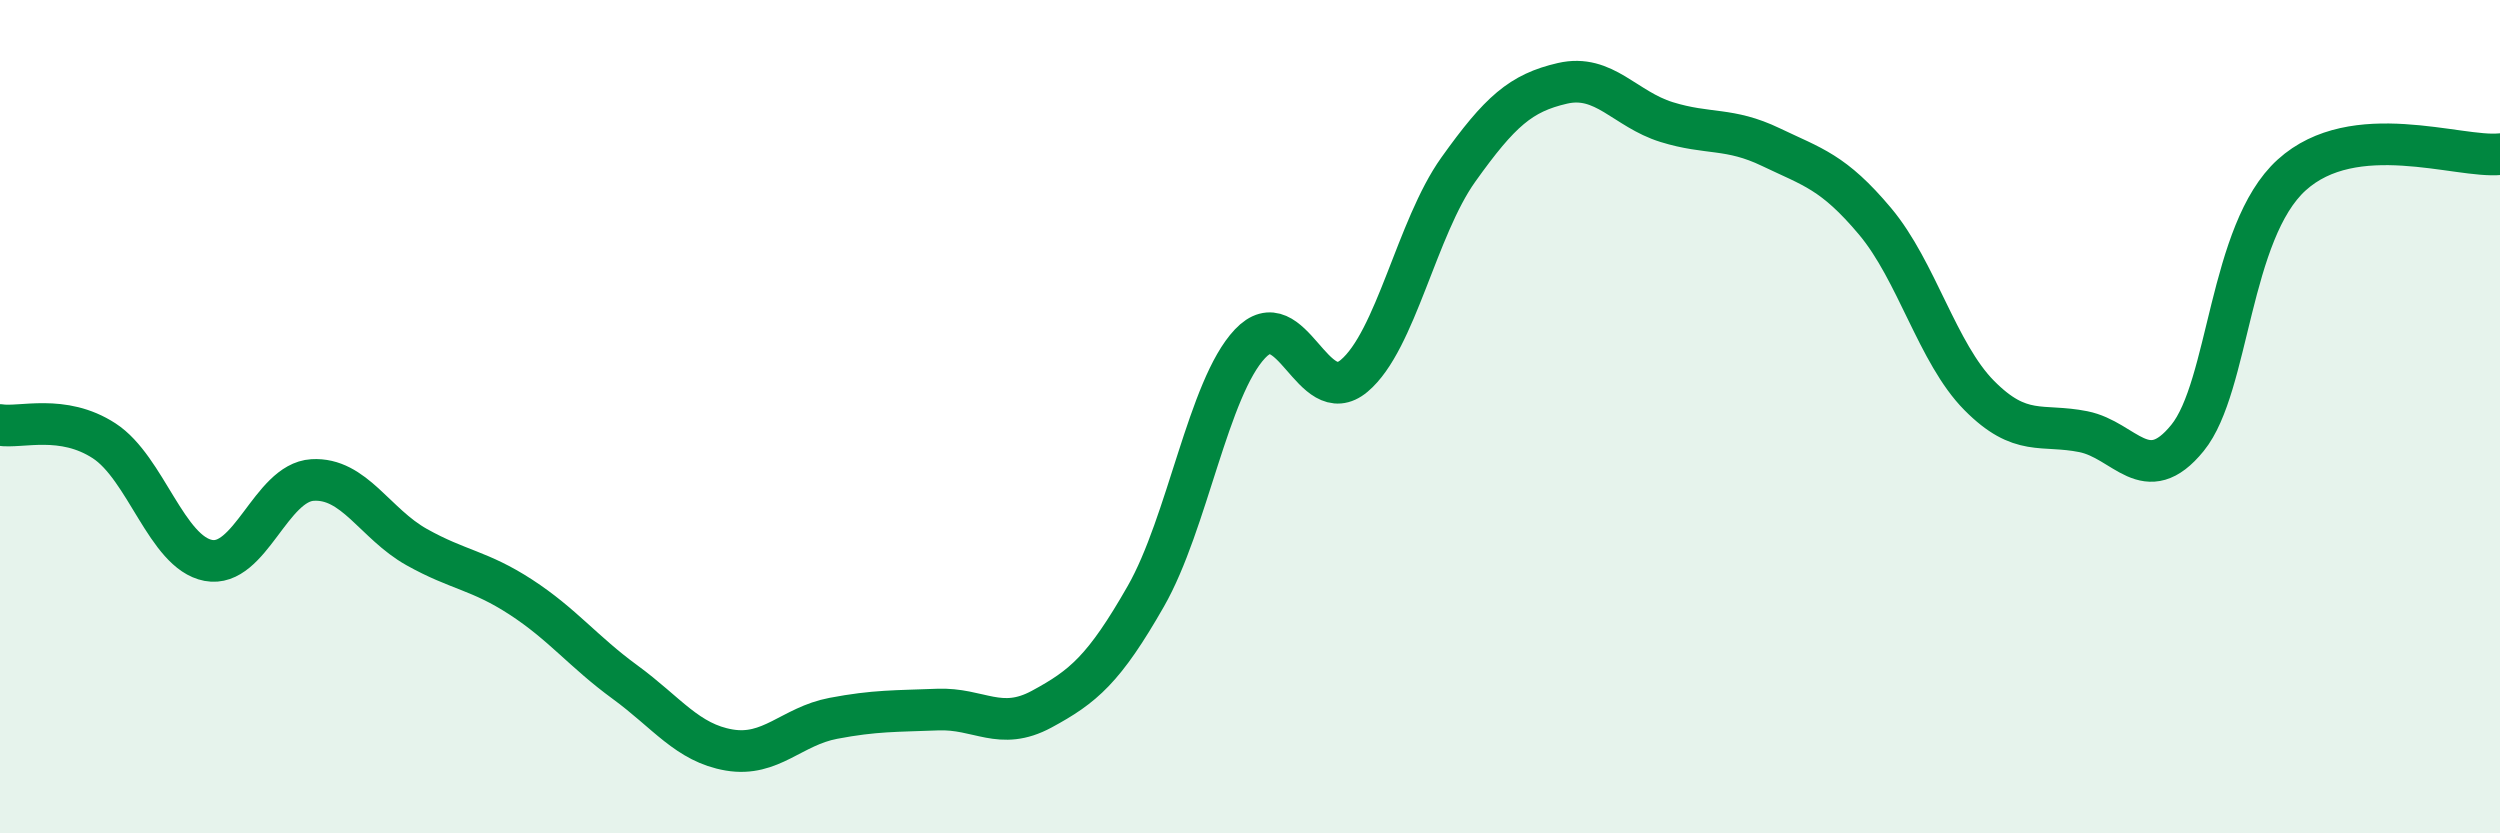
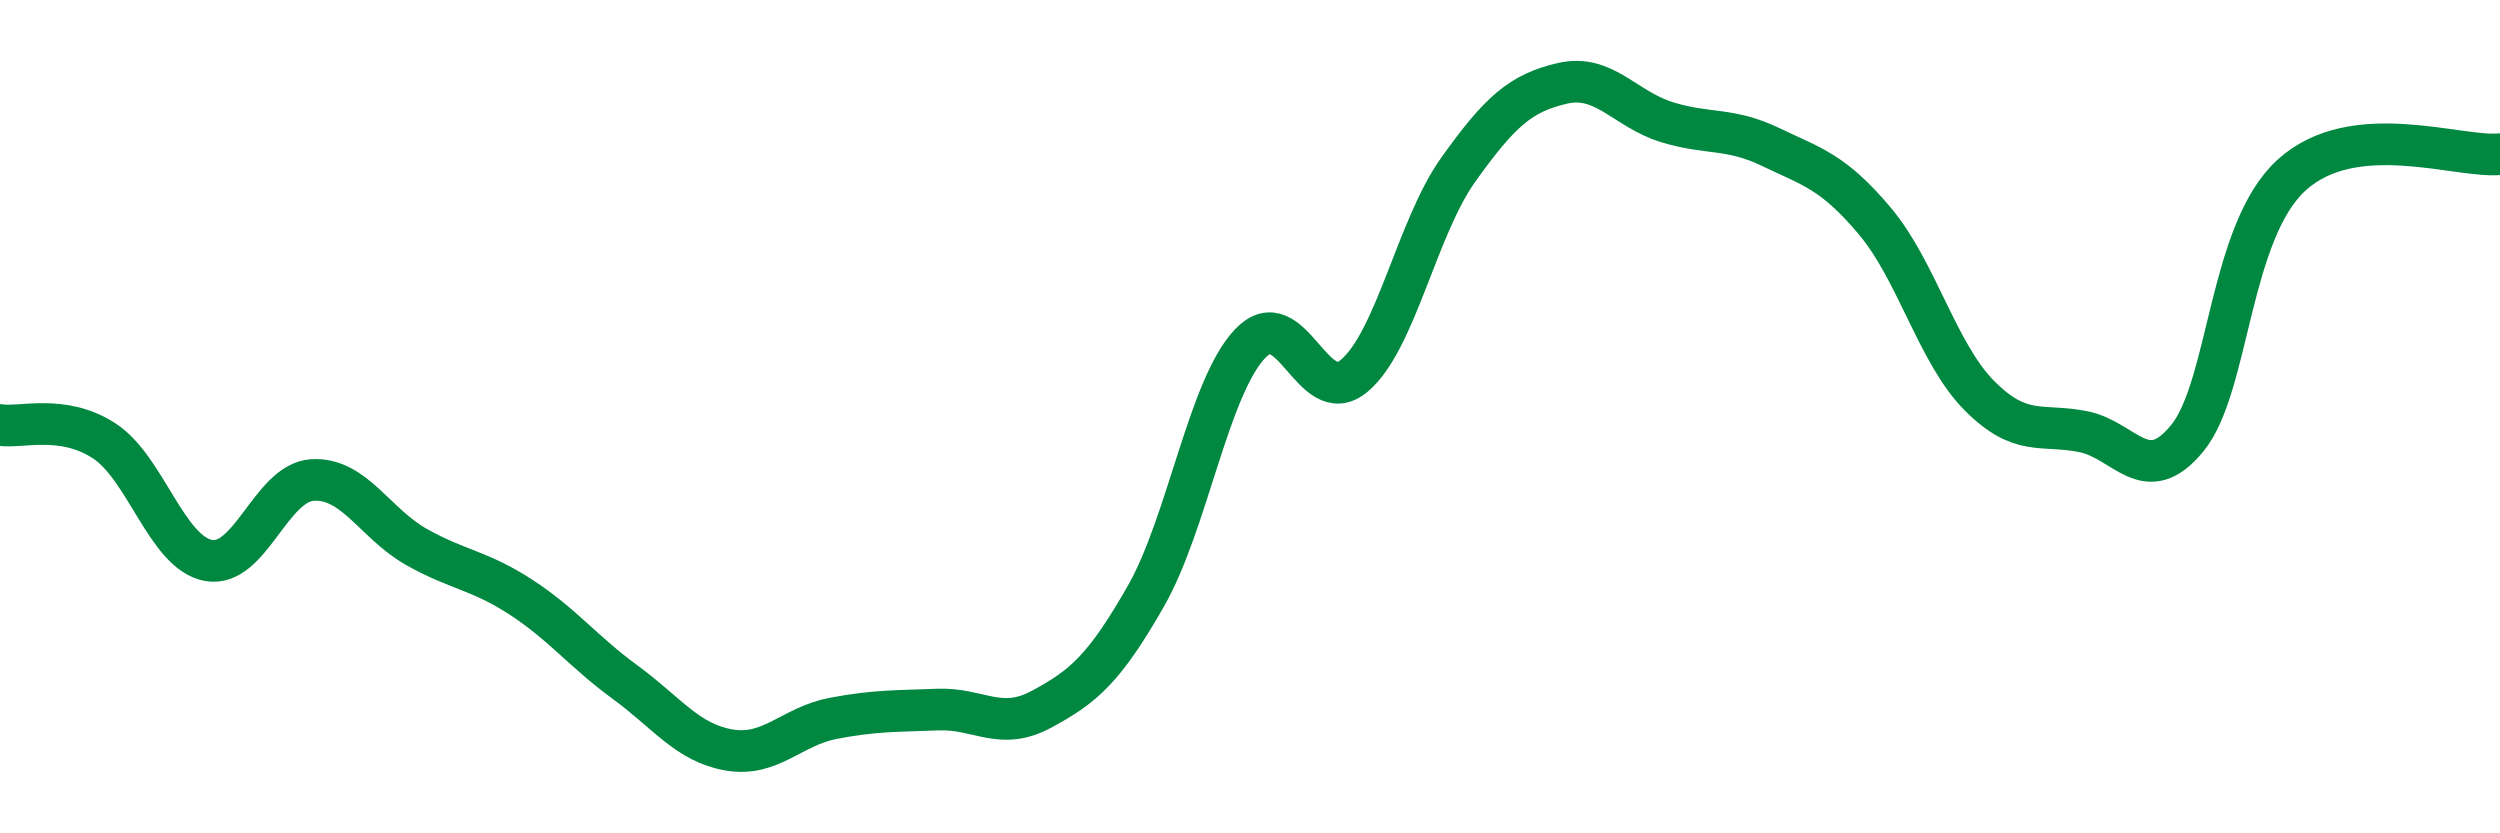
<svg xmlns="http://www.w3.org/2000/svg" width="60" height="20" viewBox="0 0 60 20">
-   <path d="M 0,10.2 C 0.5,10.28 1.5,9.93 2.5,10.58 C 3.5,11.23 4,13.26 5,13.45 C 6,13.64 6.5,11.58 7.5,11.52 C 8.5,11.46 9,12.57 10,13.13 C 11,13.69 11.5,13.68 12.5,14.33 C 13.5,14.98 14,15.64 15,16.37 C 16,17.1 16.5,17.83 17.5,18 C 18.5,18.17 19,17.43 20,17.24 C 21,17.05 21.5,17.07 22.5,17.03 C 23.5,16.99 24,17.56 25,17.02 C 26,16.48 26.5,16.06 27.5,14.31 C 28.5,12.56 29,9.31 30,8.25 C 31,7.19 31.5,9.86 32.5,9.02 C 33.5,8.18 34,5.47 35,4.07 C 36,2.67 36.5,2.23 37.5,2 C 38.5,1.77 39,2.62 40,2.93 C 41,3.24 41.5,3.05 42.5,3.53 C 43.5,4.01 44,4.12 45,5.31 C 46,6.5 46.5,8.48 47.5,9.49 C 48.5,10.5 49,10.16 50,10.36 C 51,10.56 51.5,11.74 52.5,10.51 C 53.5,9.28 53.5,5.56 55,4.2 C 56.5,2.84 59,3.8 60,3.7L60 20L0 20Z" fill="#008740" opacity="0.1" stroke-linecap="round" stroke-linejoin="round" />
  <path d="M 0,10.2 C 0.5,10.28 1.5,9.93 2.5,10.58 C 3.5,11.23 4,13.26 5,13.45 C 6,13.64 6.5,11.58 7.5,11.52 C 8.5,11.46 9,12.57 10,13.13 C 11,13.69 11.5,13.68 12.5,14.33 C 13.5,14.98 14,15.64 15,16.37 C 16,17.1 16.5,17.83 17.5,18 C 18.5,18.17 19,17.43 20,17.24 C 21,17.05 21.5,17.07 22.5,17.03 C 23.5,16.99 24,17.56 25,17.02 C 26,16.48 26.5,16.06 27.5,14.31 C 28.5,12.56 29,9.31 30,8.25 C 31,7.19 31.5,9.86 32.5,9.02 C 33.5,8.18 34,5.47 35,4.07 C 36,2.67 36.5,2.23 37.5,2 C 38.5,1.77 39,2.62 40,2.93 C 41,3.24 41.5,3.05 42.5,3.53 C 43.5,4.01 44,4.12 45,5.31 C 46,6.5 46.5,8.48 47.5,9.49 C 48.5,10.5 49,10.16 50,10.36 C 51,10.56 51.5,11.74 52.5,10.51 C 53.5,9.28 53.5,5.56 55,4.2 C 56.5,2.84 59,3.8 60,3.7" stroke="#008740" stroke-width="1" fill="none" stroke-linecap="round" stroke-linejoin="round" />
</svg>